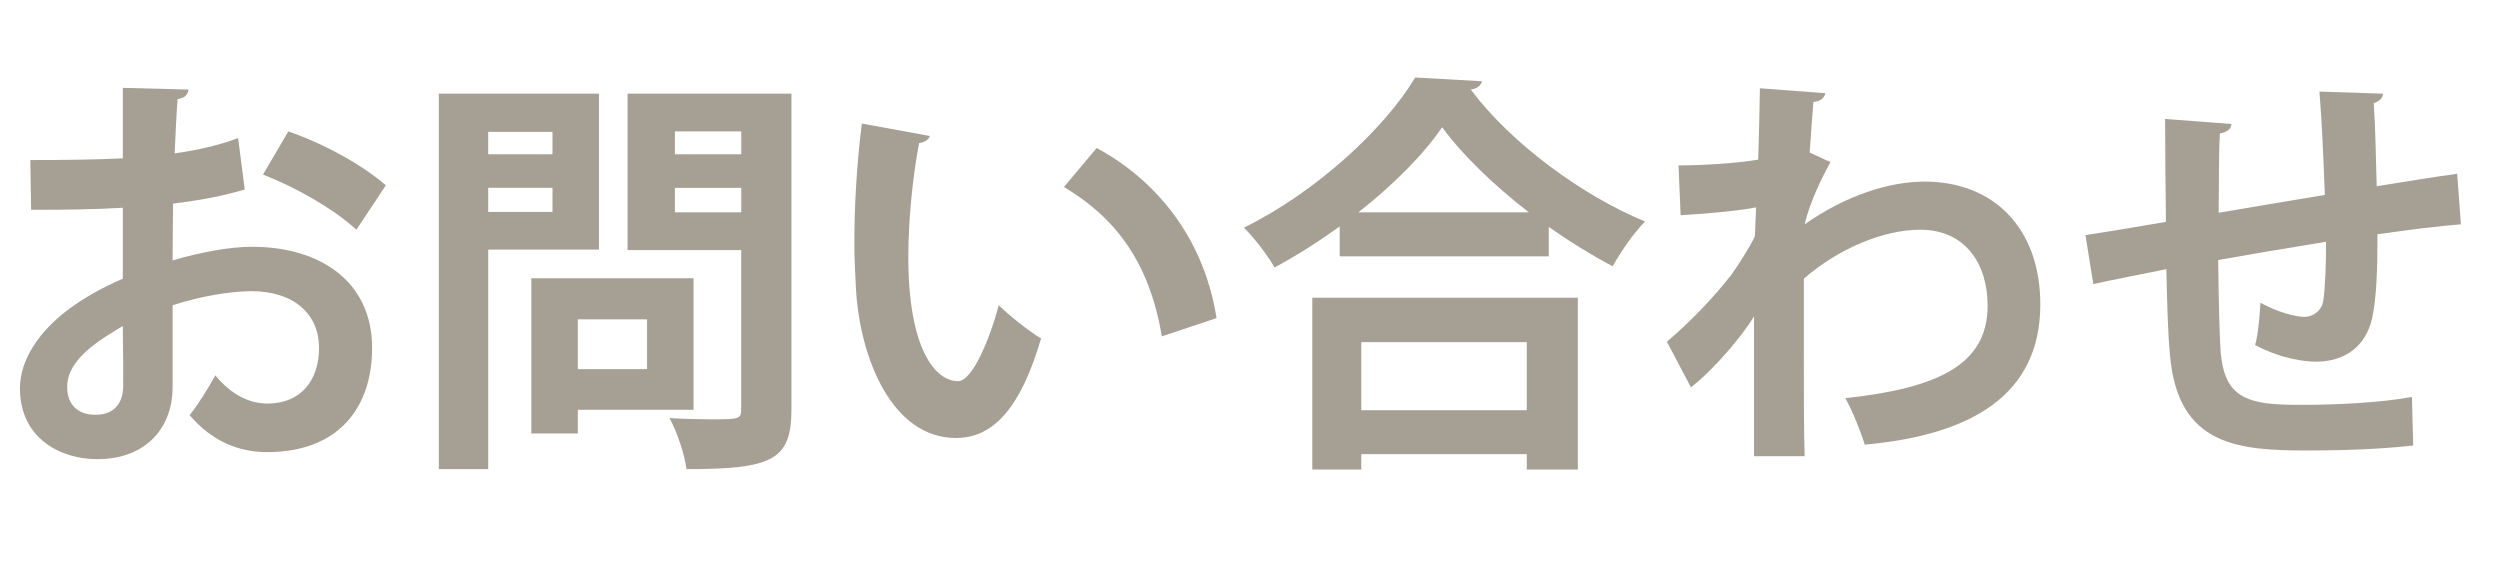
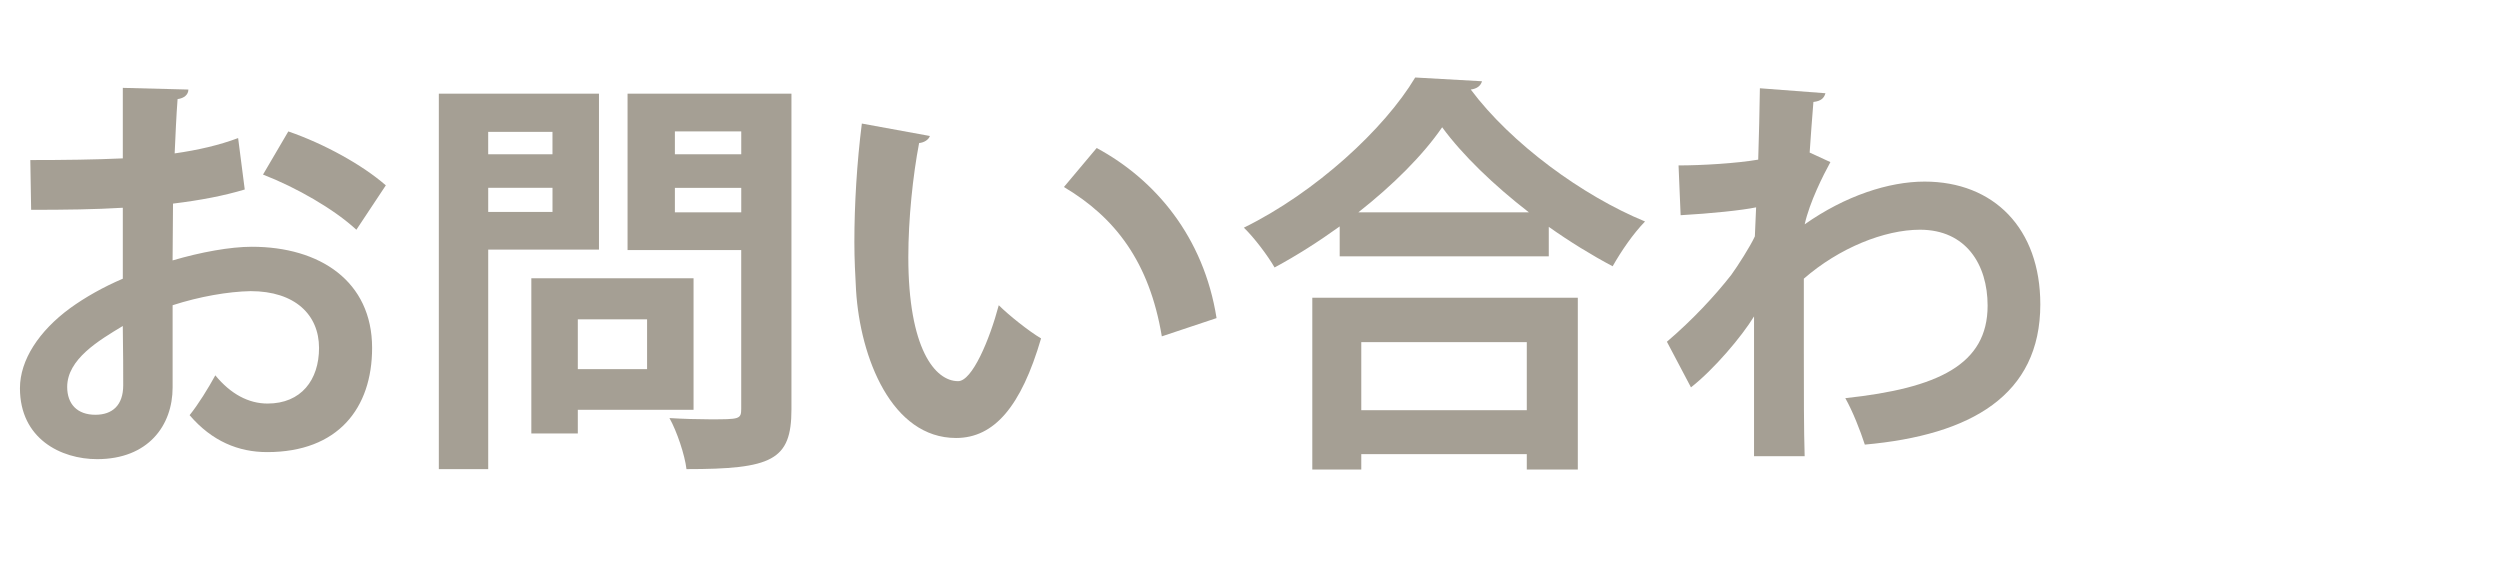
<svg xmlns="http://www.w3.org/2000/svg" width="88" height="20" viewBox="0 0 88 20">
  <g>
    <g id="layer1">
      <g>
        <path d="M8.615,6.67c-.729.22-1.562.38-2.525.497,0,.686-.015,1.387-.015,2,.992-.292,2.029-.481,2.789-.481,2.395,0,4.234,1.212,4.234,3.562,0,2.118-1.197,3.666-3.694,3.666-1.008,0-1.942-.38-2.73-1.3.307-.38.657-.949.905-1.402.54.657,1.168.993,1.84.993,1.183,0,1.811-.832,1.811-1.957,0-1.168-.847-2-2.409-2-.789.015-1.796.189-2.745.496v2.892c0,1.344-.862,2.526-2.658,2.526-1.271,0-2.716-.716-2.716-2.497,0-.993.672-2.016,1.767-2.818.525-.38,1.168-.745,1.854-1.037v-2.497c-.964.059-2.044.073-3.227.073l-.029-1.752c1.212,0,2.292-.015,3.256-.059v-2.482l2.308.059c0,.175-.146.307-.38.336-.044.569-.073,1.241-.103,1.912.818-.116,1.577-.292,2.234-.54l.233,1.811ZM4.322,11.475c-.847.511-1.957,1.168-1.957,2.146,0,.599.351.979.993.979.599,0,.979-.336.979-1.037,0-.365,0-1.227-.015-2.088ZM12.544,8.087c-.789-.73-2.117-1.489-3.286-1.942l.891-1.519c1.271.438,2.614,1.183,3.432,1.898l-1.036,1.562Z" fill="#a59f94" />
        <path d="M21.083,8.787h-3.898v7.726h-1.738V3.297h5.637v5.49ZM19.447,4.641h-2.263v.788h2.263v-.788ZM17.185,7.459h2.263v-.848h-2.263v.848ZM24.413,14.424h-4.074v.833h-1.636v-5.462h5.71v4.629ZM22.777,11.241h-2.438v1.752h2.438v-1.752ZM27.859,3.297v11.112c0,1.797-.687,2.104-3.695,2.104-.058-.497-.336-1.329-.599-1.797.482.029.993.044,1.417.044,1.051,0,1.109,0,1.109-.379v-5.579h-4.001V3.297h5.769ZM26.092,4.626h-2.336v.803h2.336v-.803ZM23.756,7.474h2.336v-.862h-2.336v.862Z" fill="#a59f94" />
        <path d="M32.733,4.786c-.044.132-.205.234-.38.249-.219,1.139-.38,2.672-.38,4.016,0,3.212.935,4.366,1.753,4.366.496,0,1.109-1.461,1.431-2.673.351.351,1.066.92,1.489,1.168-.701,2.396-1.65,3.505-2.993,3.505-2.264,0-3.373-2.818-3.52-5.198-.029-.525-.059-1.096-.059-1.694,0-1.328.088-2.789.263-4.176l2.396.438ZM40.896,11.84c-.438-2.629-1.65-4.191-3.446-5.257l1.153-1.373c2.059,1.109,3.768,3.125,4.22,5.987l-1.927.643Z" fill="#a59f94" />
        <path d="M47.157,7.97c-.729.525-1.504,1.022-2.292,1.445-.234-.408-.716-1.051-1.081-1.401,2.526-1.241,4.95-3.476,6.031-5.286l2.351.132c-.044.16-.175.263-.395.292,1.417,1.897,3.929,3.738,6.134,4.644-.424.438-.833,1.036-1.14,1.577-.744-.395-1.504-.862-2.248-1.388v1.037h-7.36v-1.052ZM46.193,16.527v-6.046h9.346v6.046h-1.796v-.541h-5.826v.541h-1.724ZM53.816,7.474c-1.227-.949-2.337-2.016-3.052-2.994-.672.979-1.724,2.03-2.95,2.994h6.002ZM53.743,12.044h-5.826v2.395h5.826v-2.395Z" fill="#a59f94" />
        <path d="M59.085,5.823c.817,0,2.044-.073,2.804-.204.015-.307.059-2.234.059-2.512l2.307.175c-.044.161-.146.277-.423.307-.059.687-.088,1.183-.132,1.781l.73.336c-.248.453-.73,1.402-.905,2.19,1.431-1.007,2.964-1.504,4.22-1.504,2.438,0,4.074,1.65,4.074,4.322,0,3.198-2.438,4.601-6.177,4.936-.161-.496-.424-1.168-.687-1.635,3.271-.351,5.009-1.183,5.009-3.257,0-1.445-.76-2.672-2.38-2.672-1.256,0-2.848.643-4.089,1.723v2.585c0,1.387,0,2.774.029,3.665h-1.782v-4.921c-.438.716-1.416,1.869-2.22,2.497l-.847-1.606c.905-.773,1.68-1.606,2.264-2.351.233-.321.672-1.008.832-1.358l.044-1.022c-.481.103-1.621.22-2.657.277l-.073-1.752Z" fill="#a59f94" />
-         <path d="M86.622,7.896c-.759.059-1.825.19-2.935.351,0,1.197-.029,2.234-.19,2.965-.219.949-.92,1.519-1.985,1.519-.365,0-1.183-.088-2.132-.584.102-.351.16-1.008.189-1.49.628.351,1.271.497,1.548.497.307,0,.599-.219.657-.54.073-.453.103-1.256.103-2.104-1.373.22-2.731.453-3.797.643.015,1.314.044,2.6.087,3.242.117,1.344.672,1.781,2.104,1.84.219.015.496.015.803.015,1.125,0,2.73-.073,3.826-.277l.044,1.708c-1.14.132-2.556.176-3.68.176-2.425,0-4.601-.132-4.878-3.344-.073-.672-.102-1.826-.131-3.038-.848.176-2.016.395-2.57.526l-.277-1.724c.672-.103,1.825-.292,2.833-.467-.015-1.256-.029-2.658-.029-3.622l2.336.176c-.015.175-.131.277-.408.336-.044.715-.029,1.811-.044,2.789,1.095-.19,2.438-.409,3.738-.628-.044-1.197-.103-2.614-.19-3.637l2.234.073c0,.146-.088.248-.321.336.059.847.073,1.957.103,2.921,1.022-.161,2.073-.336,2.833-.438l.131,1.781Z" fill="#a59f94" />
      </g>
    </g>
  </g>
</svg>